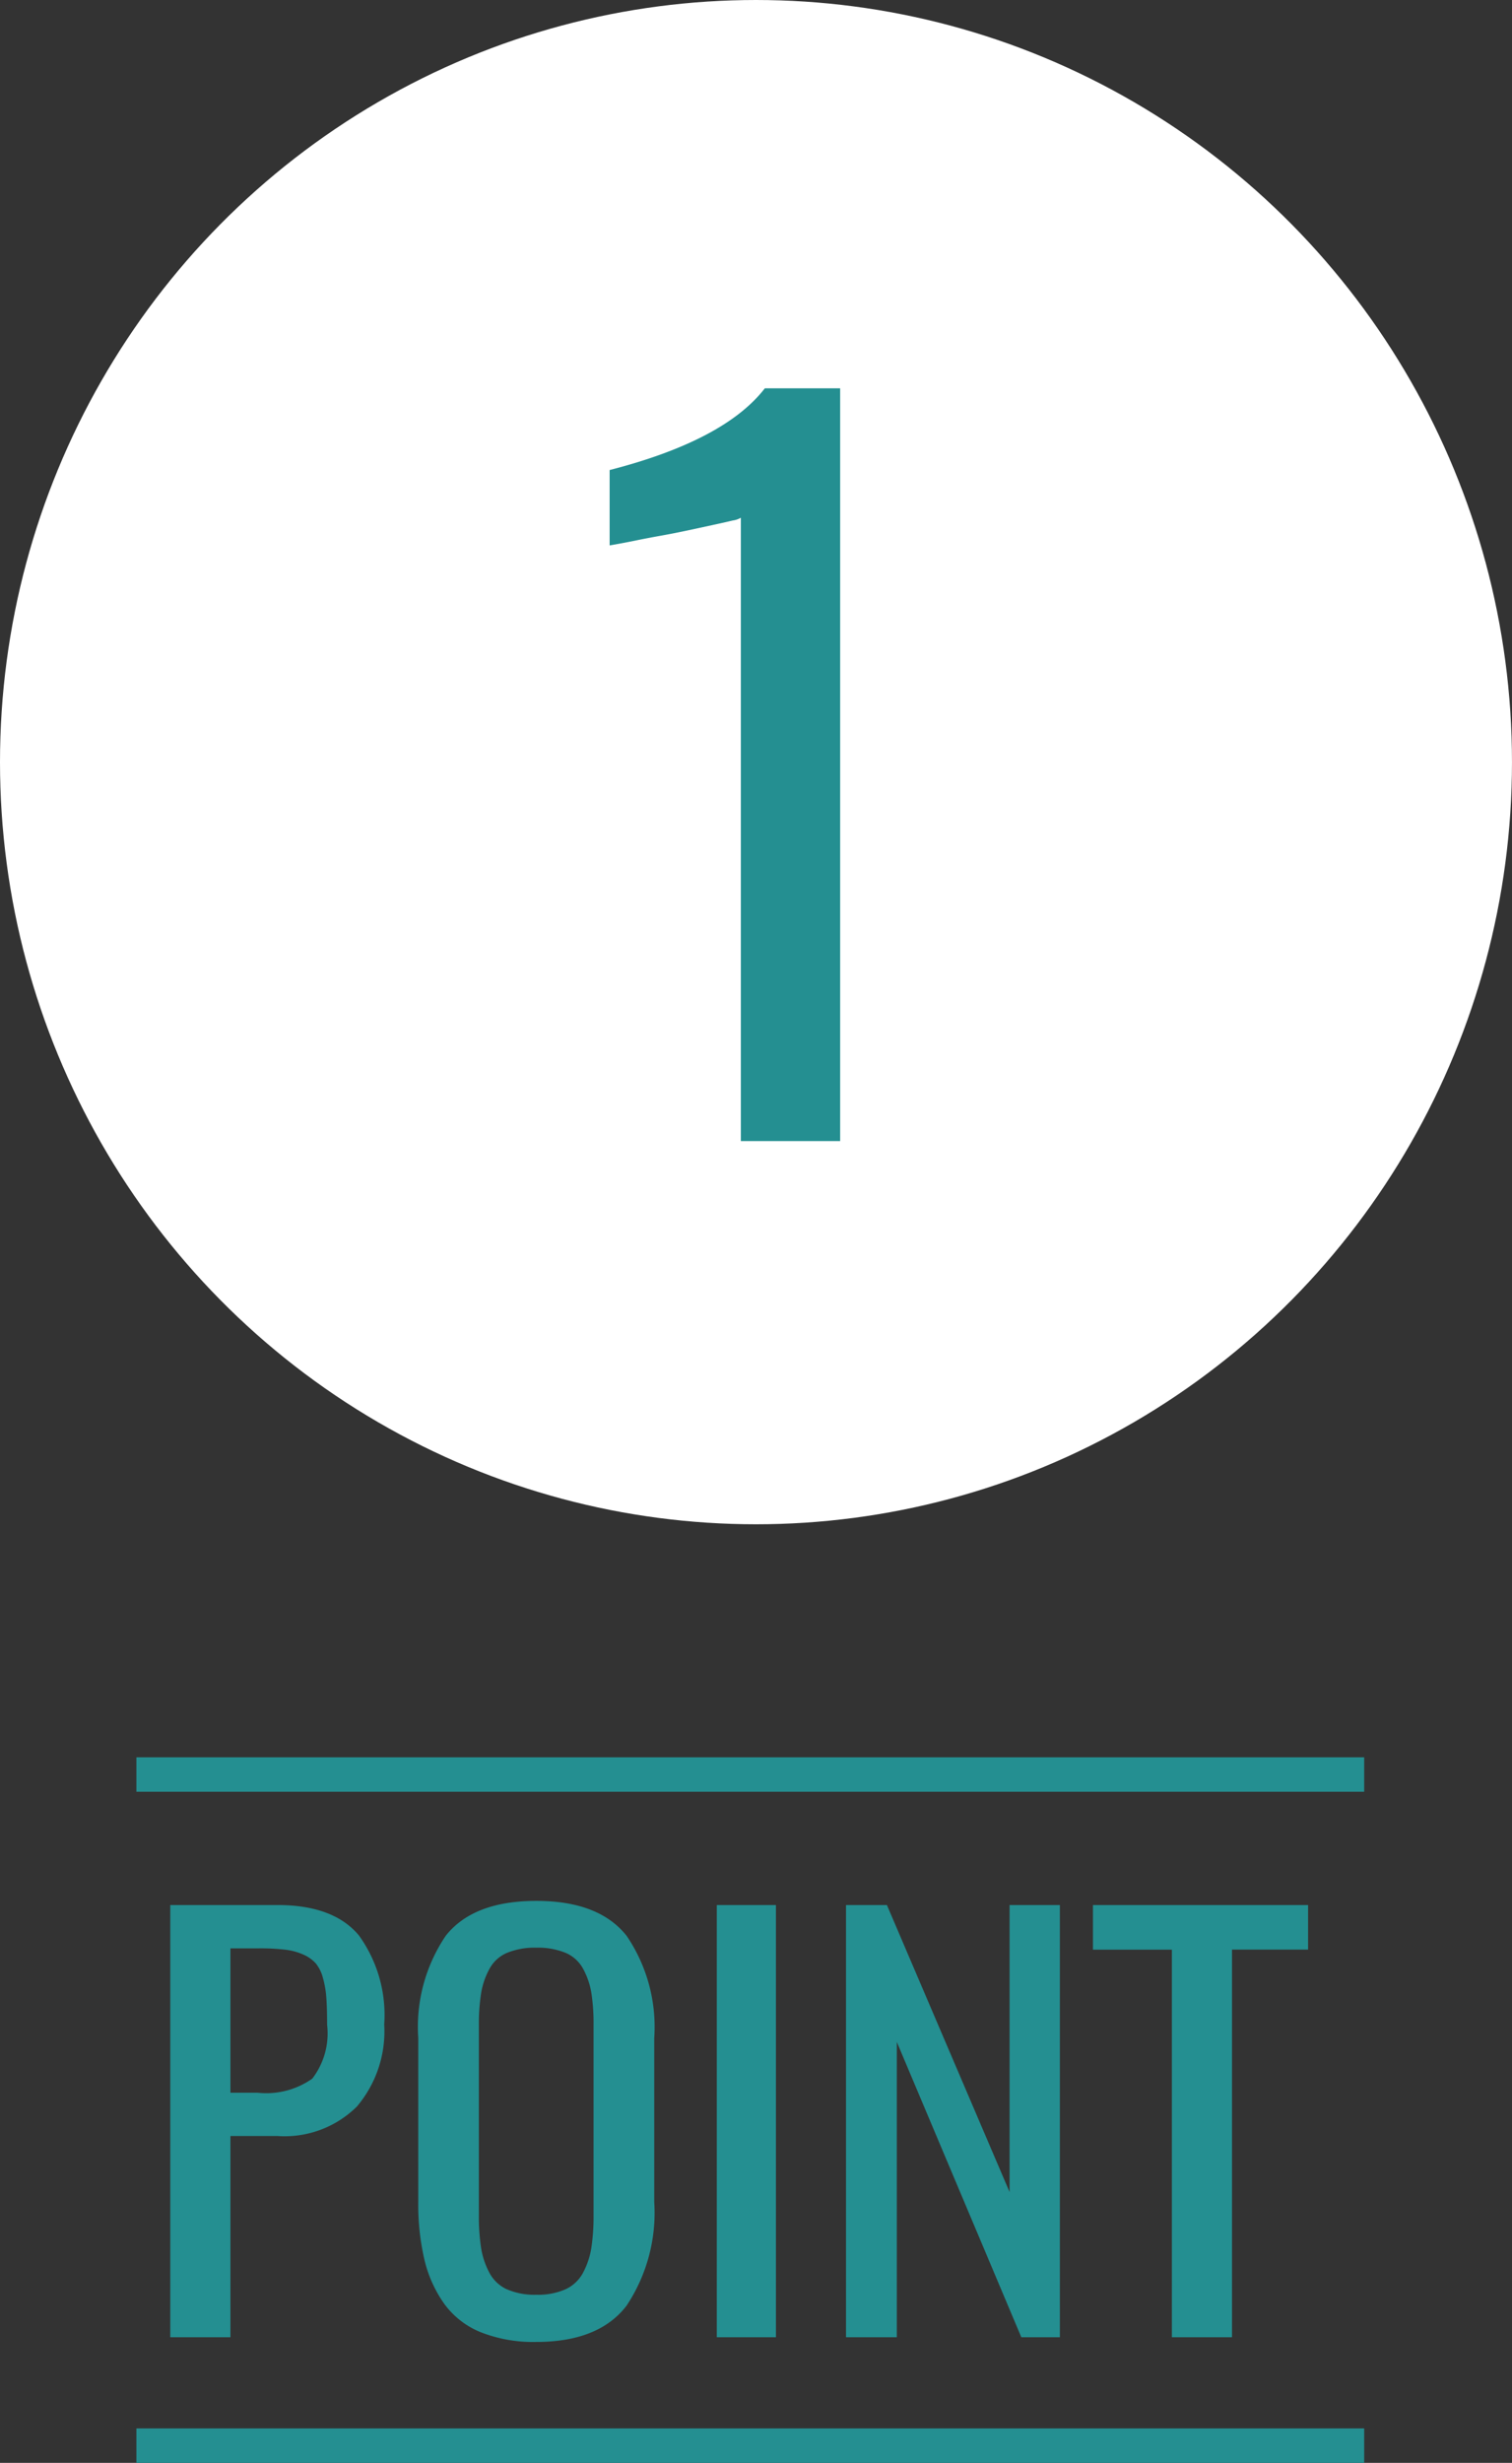
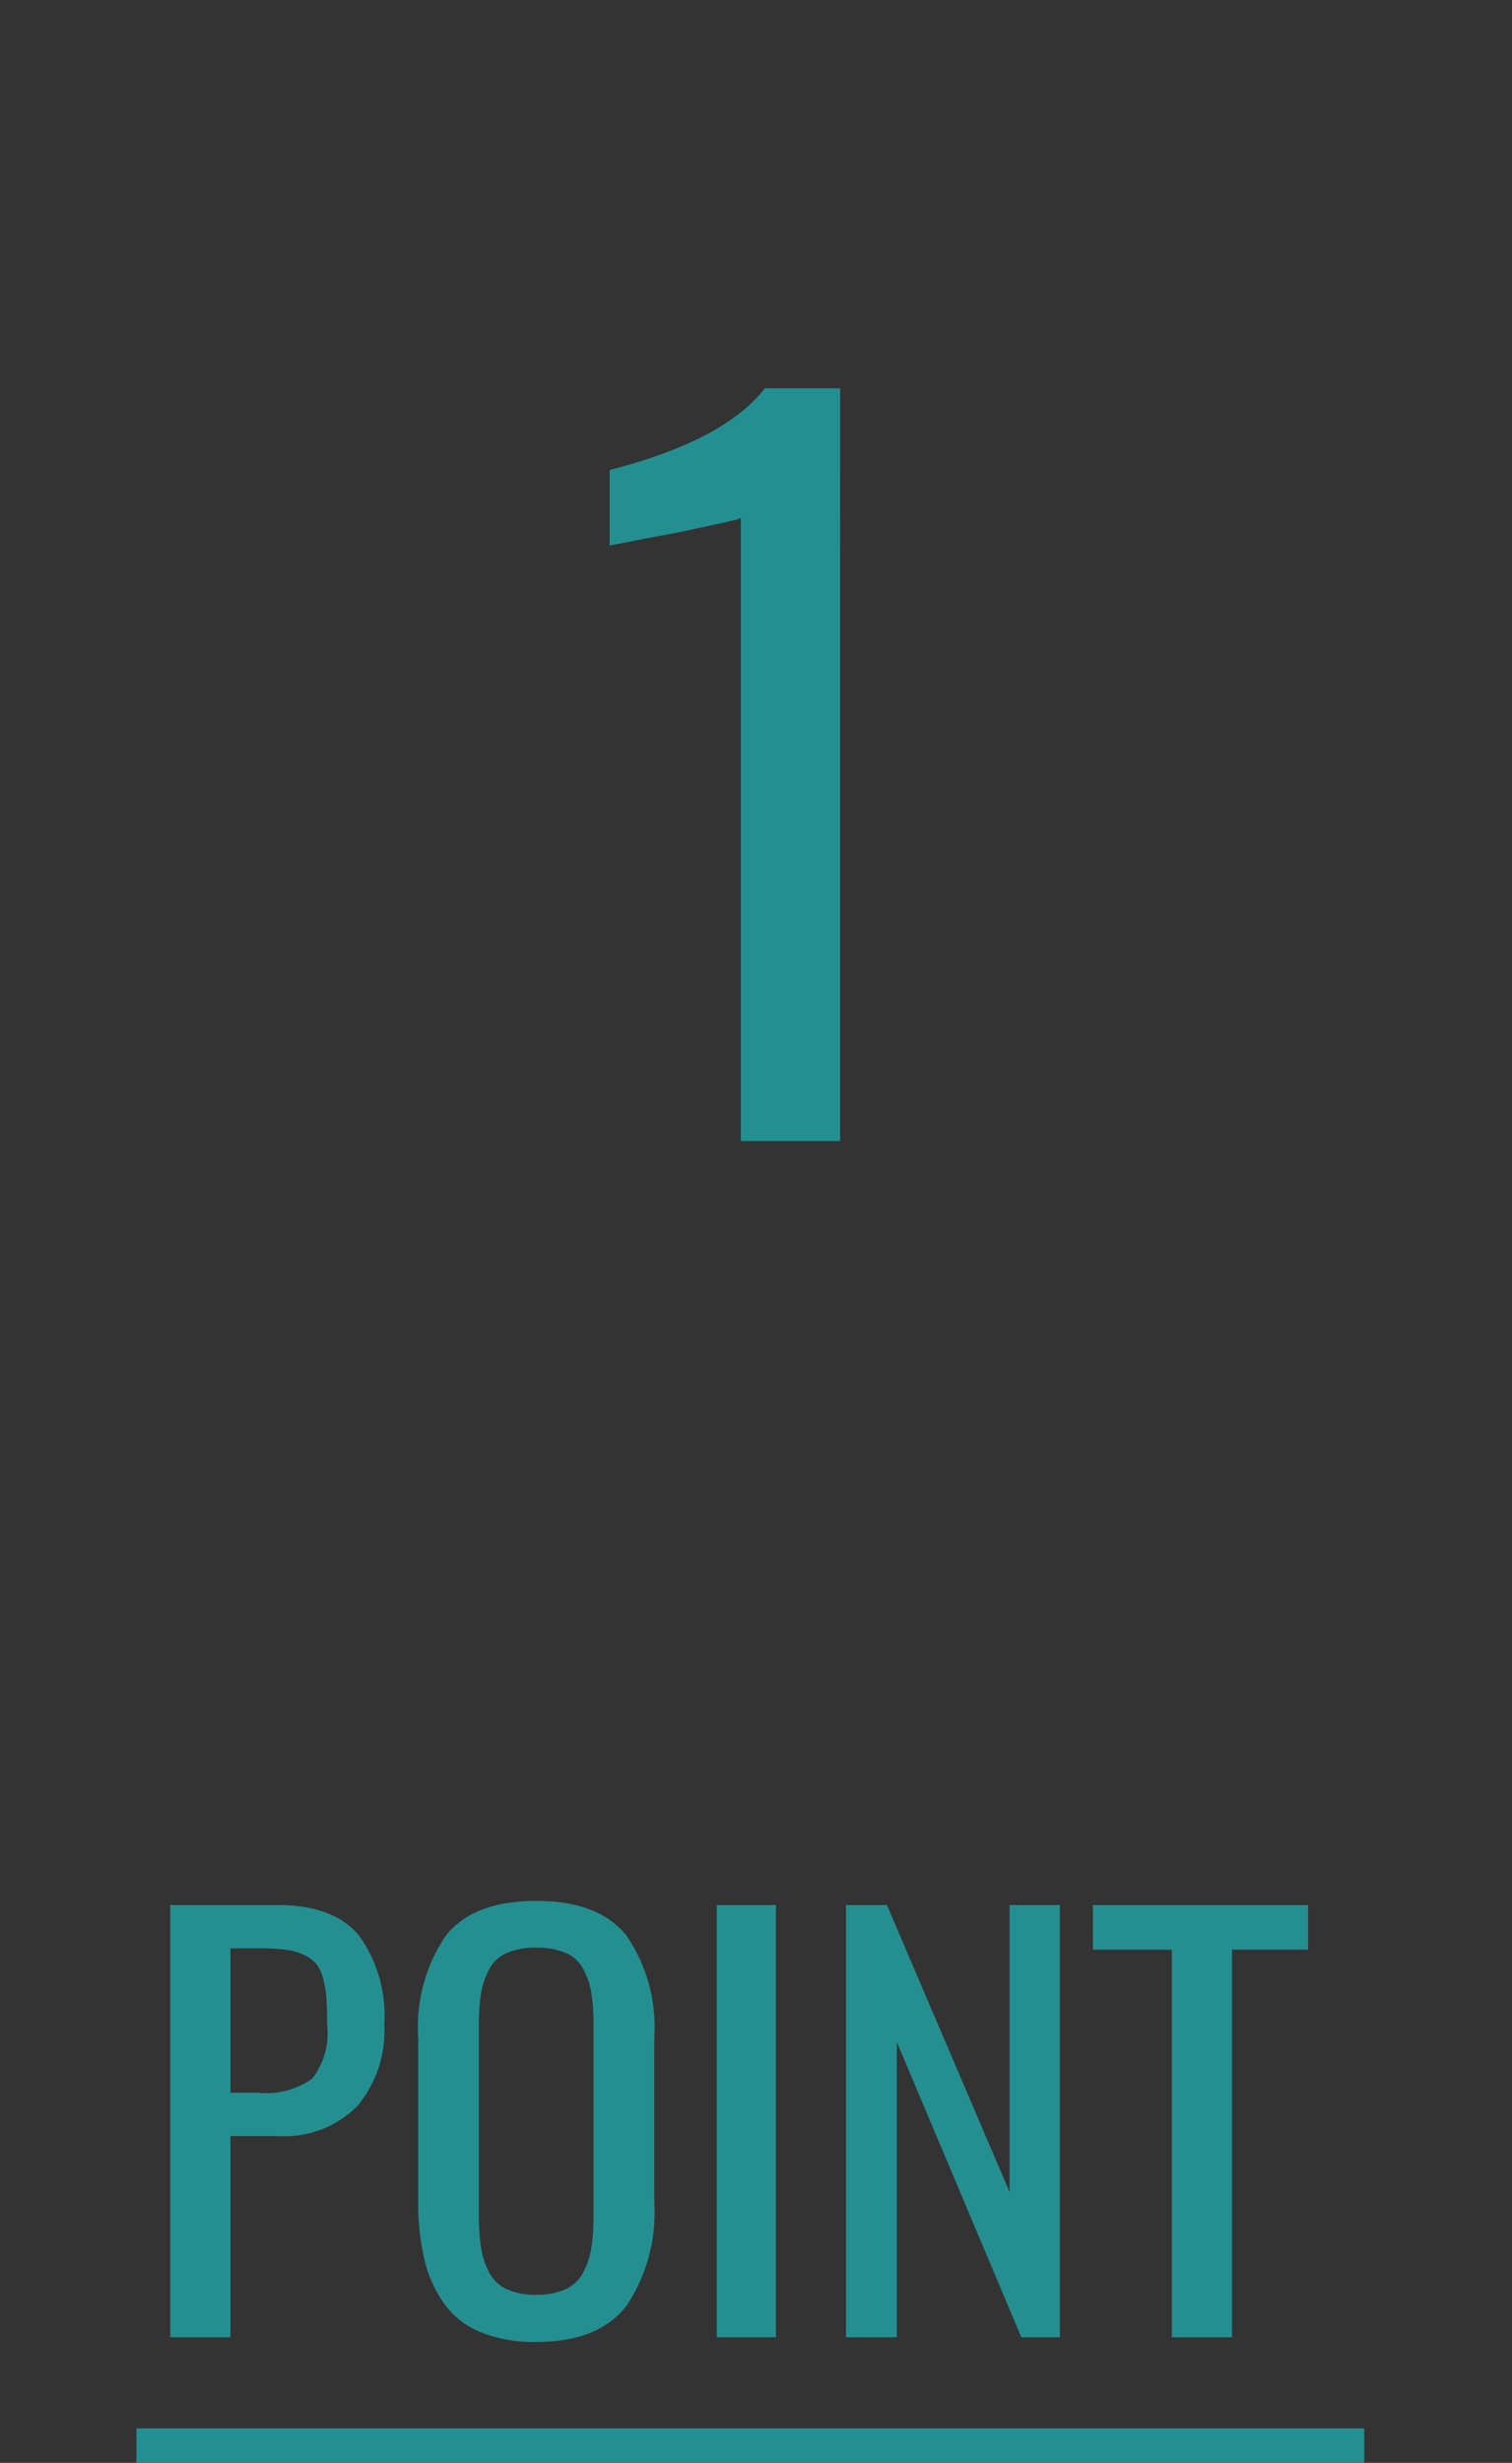
<svg xmlns="http://www.w3.org/2000/svg" id="グループ_732" data-name="グループ 732" width="87.857" height="143.024" viewBox="0 0 87.857 143.024">
  <rect x="0" y="0" width="87.857" height="143.024" fill="#333333" stroke="none" />
  <g id="グループ_733" data-name="グループ 733" transform="translate(0)">
-     <ellipse id="楕円形_293" data-name="楕円形 293" cx="43.928" cy="44.259" rx="43.928" ry="44.259" fill="#fff" />
    <path id="パス_75769" data-name="パス 75769" d="M12,0V-36.2a1.207,1.207,0,0,1-.461.158q-.435.105-1.107.25l-1.463.316q-.791.171-1.6.316t-1.45.277q-.646.132-1.094.211l-.448.079v-4.377q6.671-1.714,9.018-4.746h4.377V0Z" transform="translate(31.047 66.266)" fill="#248f91" />
  </g>
  <g id="グループ_731" data-name="グループ 731" transform="translate(7.926 101.729)">
    <line id="線_175" data-name="線 175" x2="71.342" transform="translate(0 40.295)" fill="none" stroke="#248f91" stroke-width="2" />
-     <line id="線_176" data-name="線 176" x2="71.342" transform="translate(0 1.321)" fill="none" stroke="#248f91" stroke-width="2" />
    <path id="パス_75768" data-name="パス 75768" d="M5.464-14.2H7.054a4.638,4.638,0,0,0,3.164-.817,4.309,4.309,0,0,0,.863-3.133q0-.954-.045-1.567a5.6,5.6,0,0,0-.2-1.158,2.213,2.213,0,0,0-.416-.84,2.1,2.1,0,0,0-.719-.507,3.637,3.637,0,0,0-1.075-.288A12.746,12.746,0,0,0,7.1-22.584H5.464ZM1.968,0V-25.1H8.189q3.27,0,4.738,1.763A7.9,7.9,0,0,1,14.4-18.164,6.757,6.757,0,0,1,12.813-13.4,5.969,5.969,0,0,1,8.2-11.686H5.464V0ZM23.235.272a8.322,8.322,0,0,1-3.217-.56,4.877,4.877,0,0,1-2.127-1.65,7.33,7.33,0,0,1-1.15-2.543,14.077,14.077,0,0,1-.363-3.391v-9.506a9.435,9.435,0,0,1,1.6-5.941q1.6-2.021,5.26-2.021,3.648,0,5.252,2.036a9.414,9.414,0,0,1,1.6,5.926v9.521A9.743,9.743,0,0,1,28.48-1.832Q26.868.272,23.235.272Zm-1.71-3.058a4.044,4.044,0,0,0,1.71.318,3.992,3.992,0,0,0,1.7-.318,2.187,2.187,0,0,0,1.022-.969,4.6,4.6,0,0,0,.477-1.43,12.135,12.135,0,0,0,.129-1.93V-18.1A11.583,11.583,0,0,0,26.436-20a4.418,4.418,0,0,0-.477-1.393,2.087,2.087,0,0,0-1.022-.931,4.26,4.26,0,0,0-1.7-.3,4.26,4.26,0,0,0-1.7.3,2.087,2.087,0,0,0-1.022.931A4.418,4.418,0,0,0,20.033-20,11.583,11.583,0,0,0,19.9-18.1V-7.114a12.135,12.135,0,0,0,.129,1.93,4.6,4.6,0,0,0,.477,1.43A2.194,2.194,0,0,0,21.524-2.785ZM33.725,0V-25.1h3.436V0Zm7.508,0V-25.1h2.376L50.738-8.431V-25.1H53.66V0h-2.24L44.184-17.15V0ZM60.168,0V-22.508H55.582V-25.1h12.5v2.588h-4.42V0Z" transform="translate(0 34)" fill="#248f91" />
  </g>
</svg>